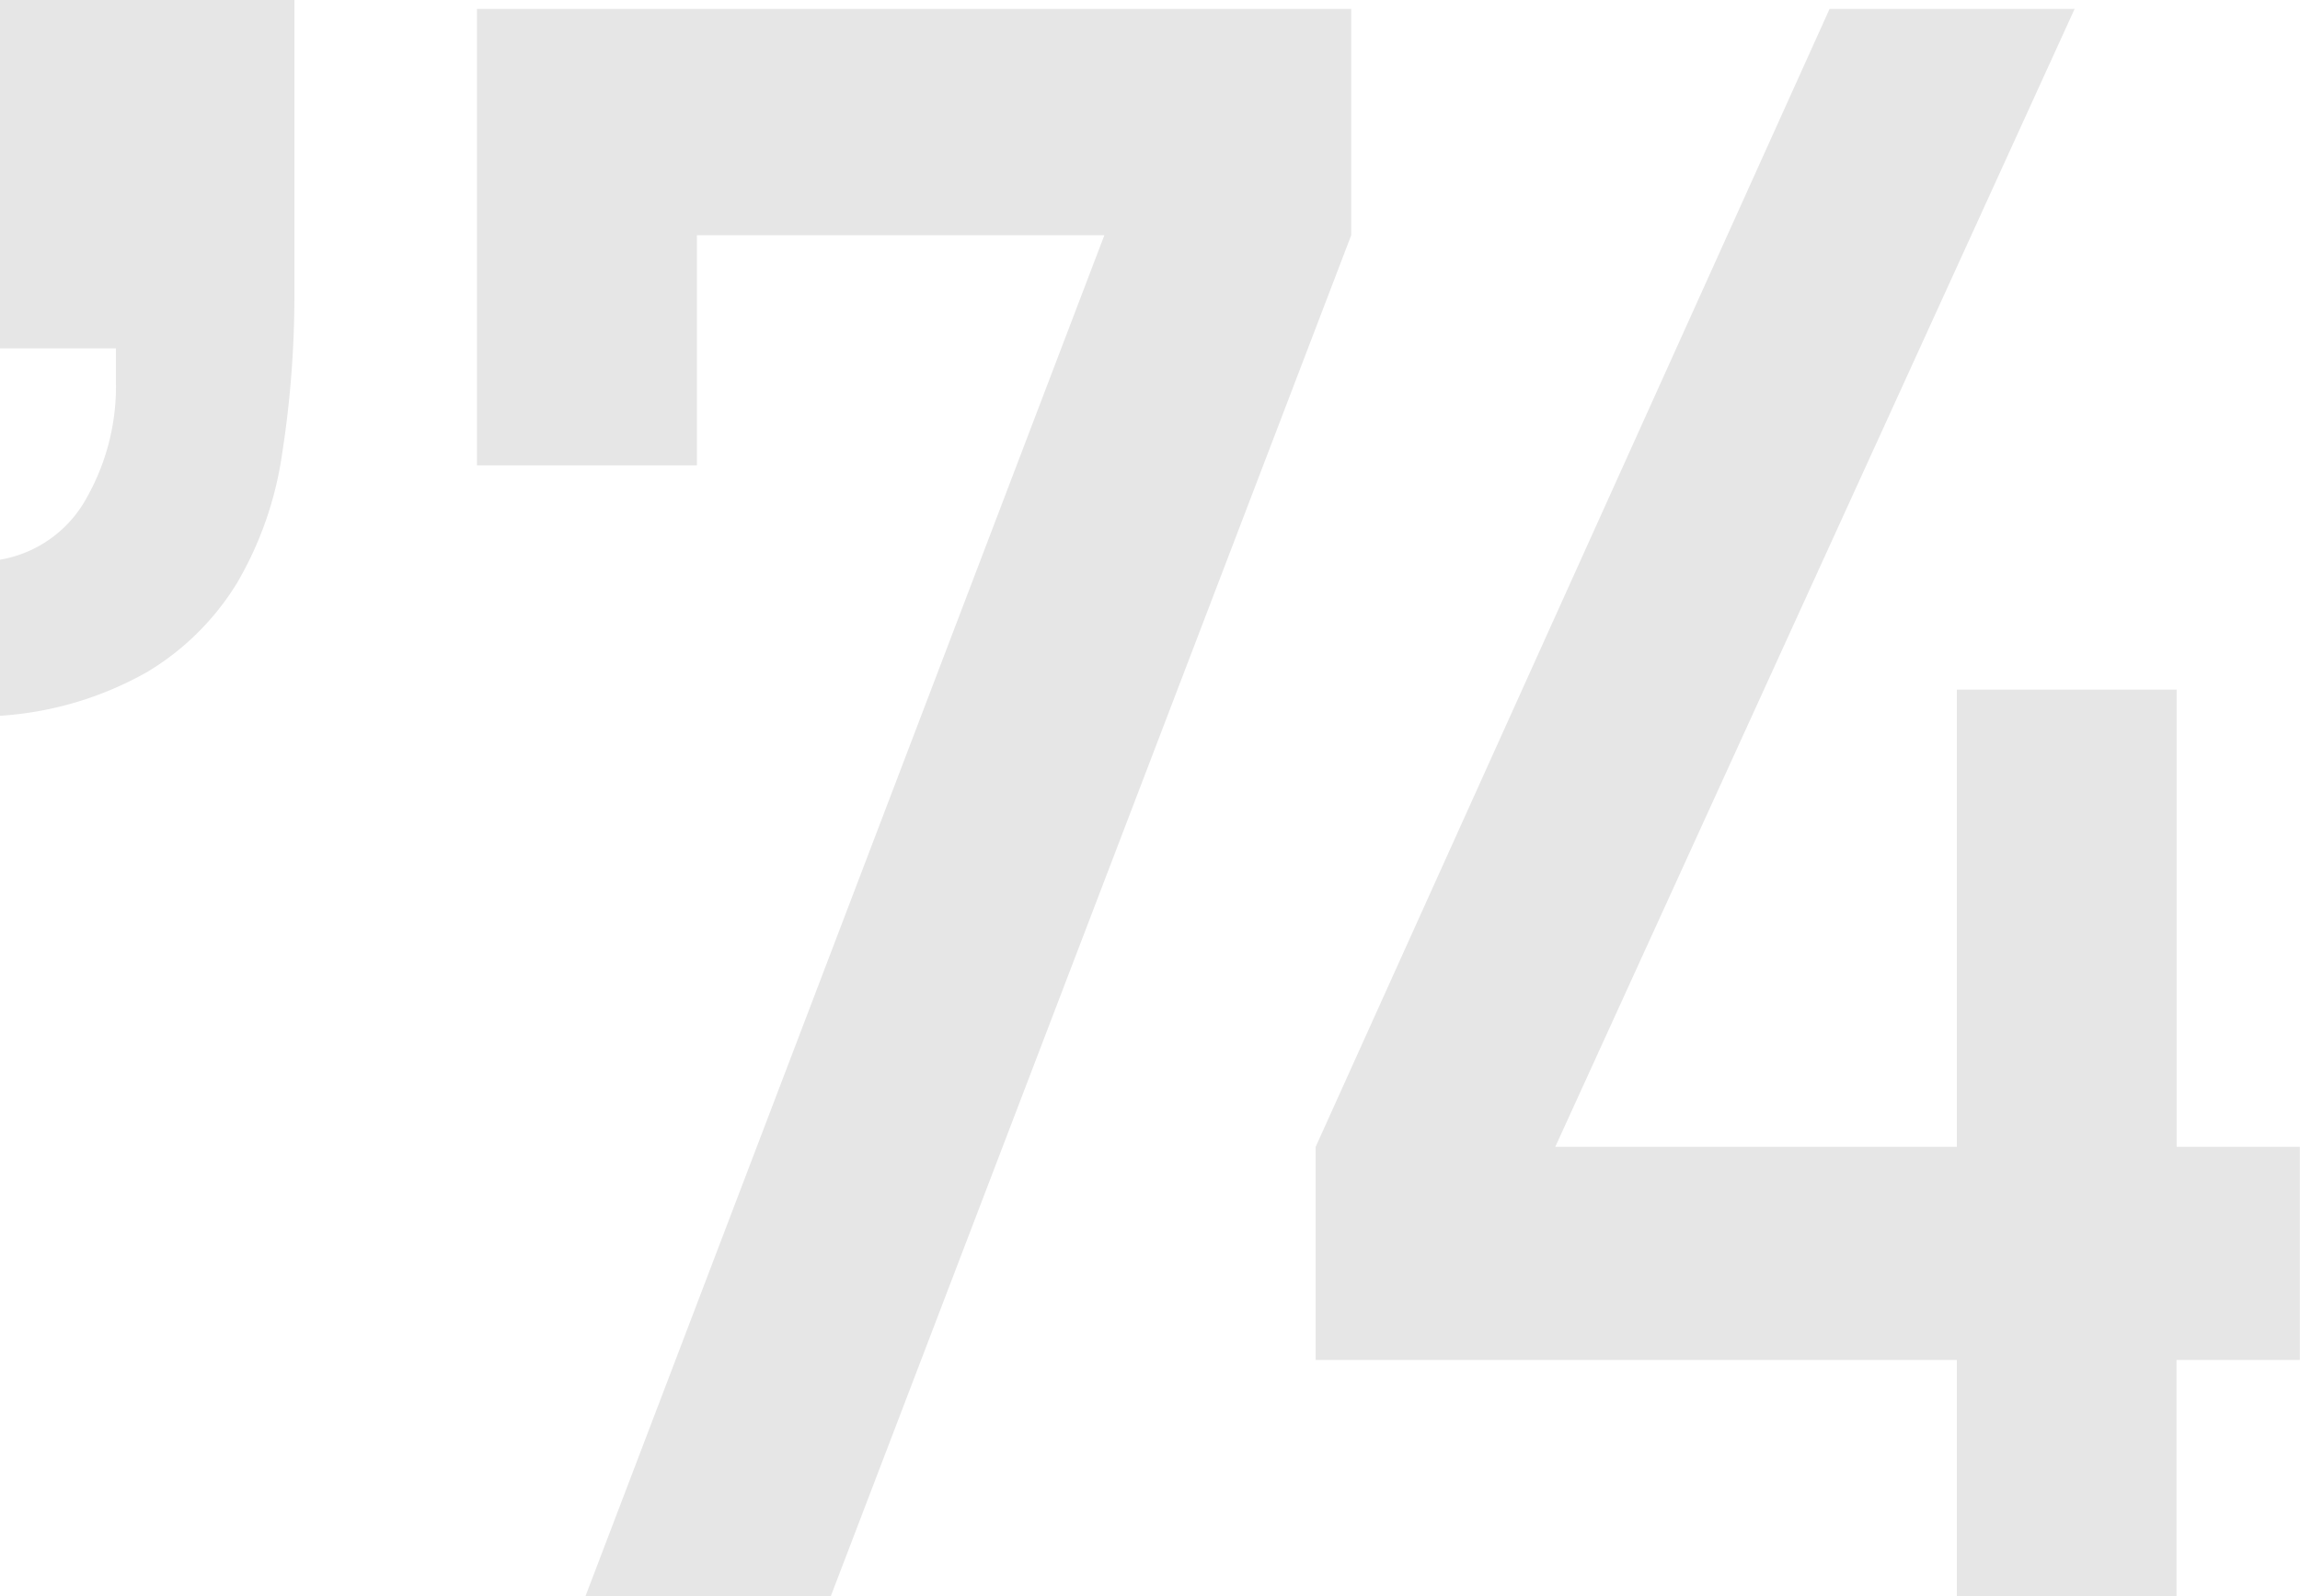
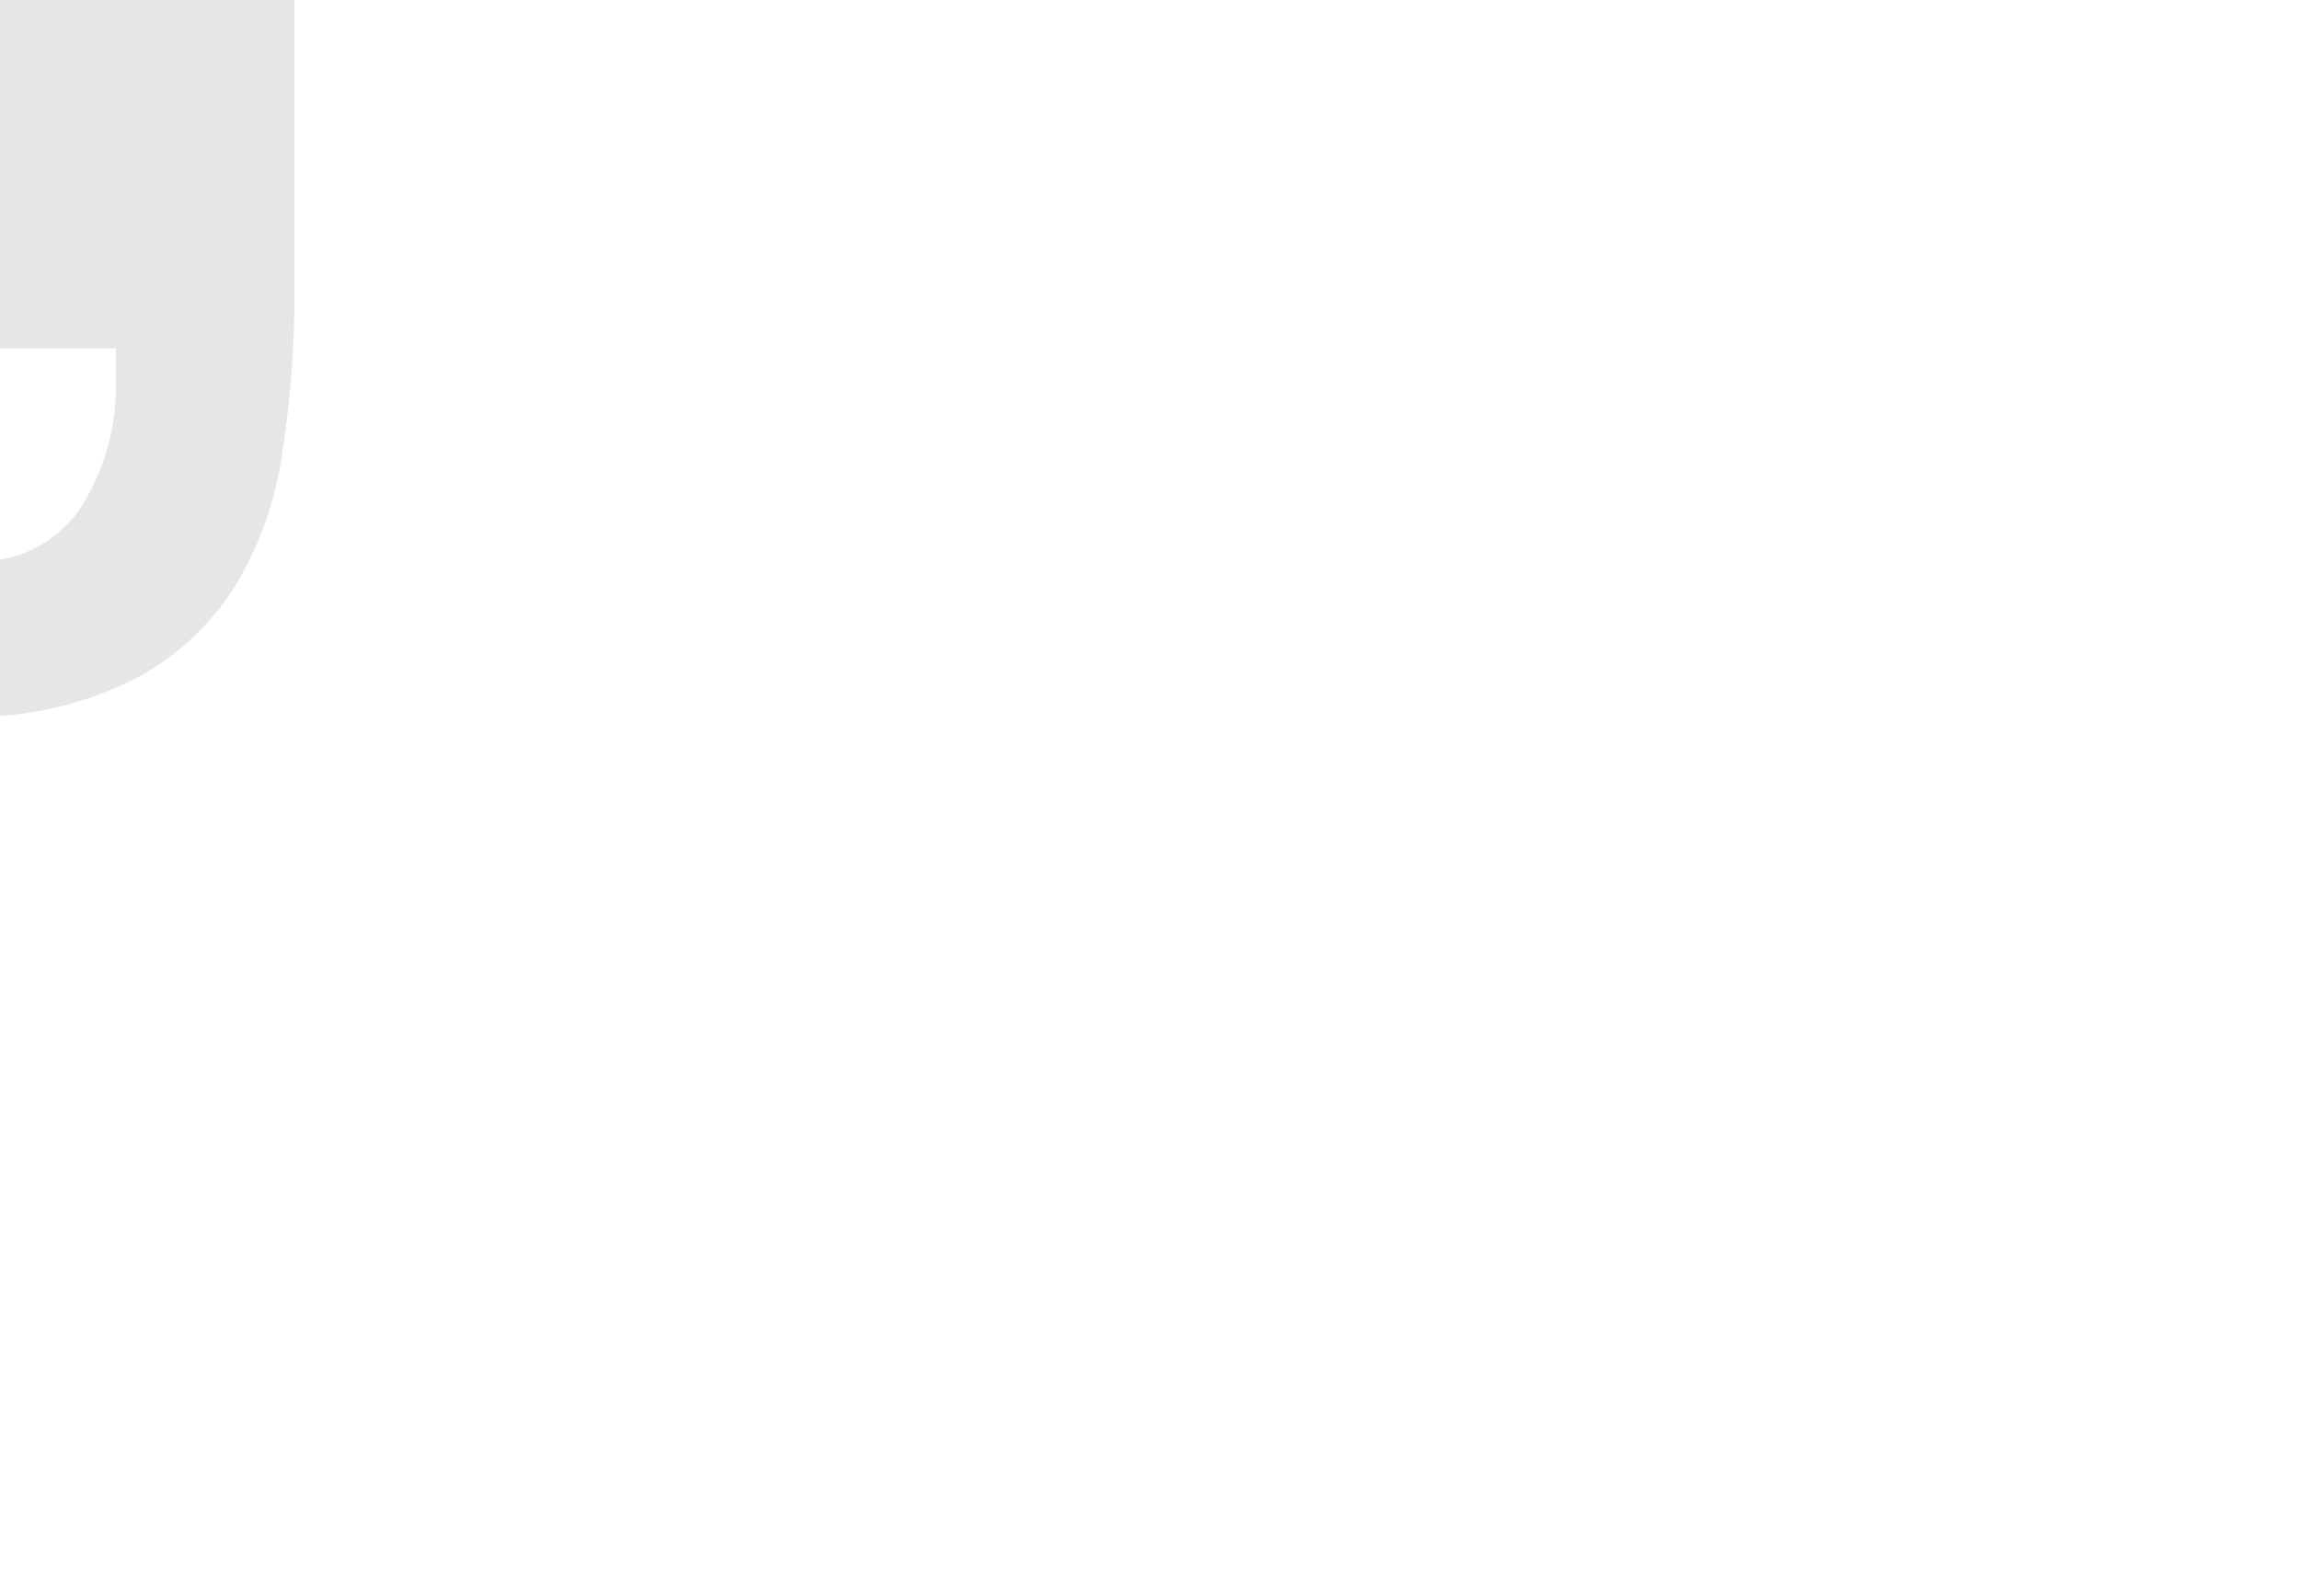
<svg xmlns="http://www.w3.org/2000/svg" viewBox="0 0 165.01 114.54">
  <defs>
    <style>.cls-1{isolation:isolate;}.cls-2{opacity:0.1;mix-blend-mode:multiply;}</style>
  </defs>
  <title>ad74</title>
  <g class="cls-1">
    <g id="レイヤー_2" data-name="レイヤー 2">
      <g id="txt">
        <g class="cls-2">
          <path d="M20.24,32.56A25.51,25.51,0,0,1,17,41.84a19,19,0,0,1-6.48,6.4A24.65,24.65,0,0,1,0,51.36V40.16a8.74,8.74,0,0,0,6.24-4.48,16.24,16.24,0,0,0,2.08-8.16V25H0V0H21.12V20.8A73.5,73.5,0,0,1,20.24,32.56Z" />
-           <path d="M34.22.64H96.94V16.88L59.6,114.54H42L79.23,16.88H50V33.39H34.22Z" />
-           <path d="M94.39,82.29,131.26.64h17.58L111.58,82.29h28.81V49.48h15.77V82.29H165V97.58h-8.85v17H140.39v-17h-46Z" />
        </g>
      </g>
    </g>
  </g>
</svg>